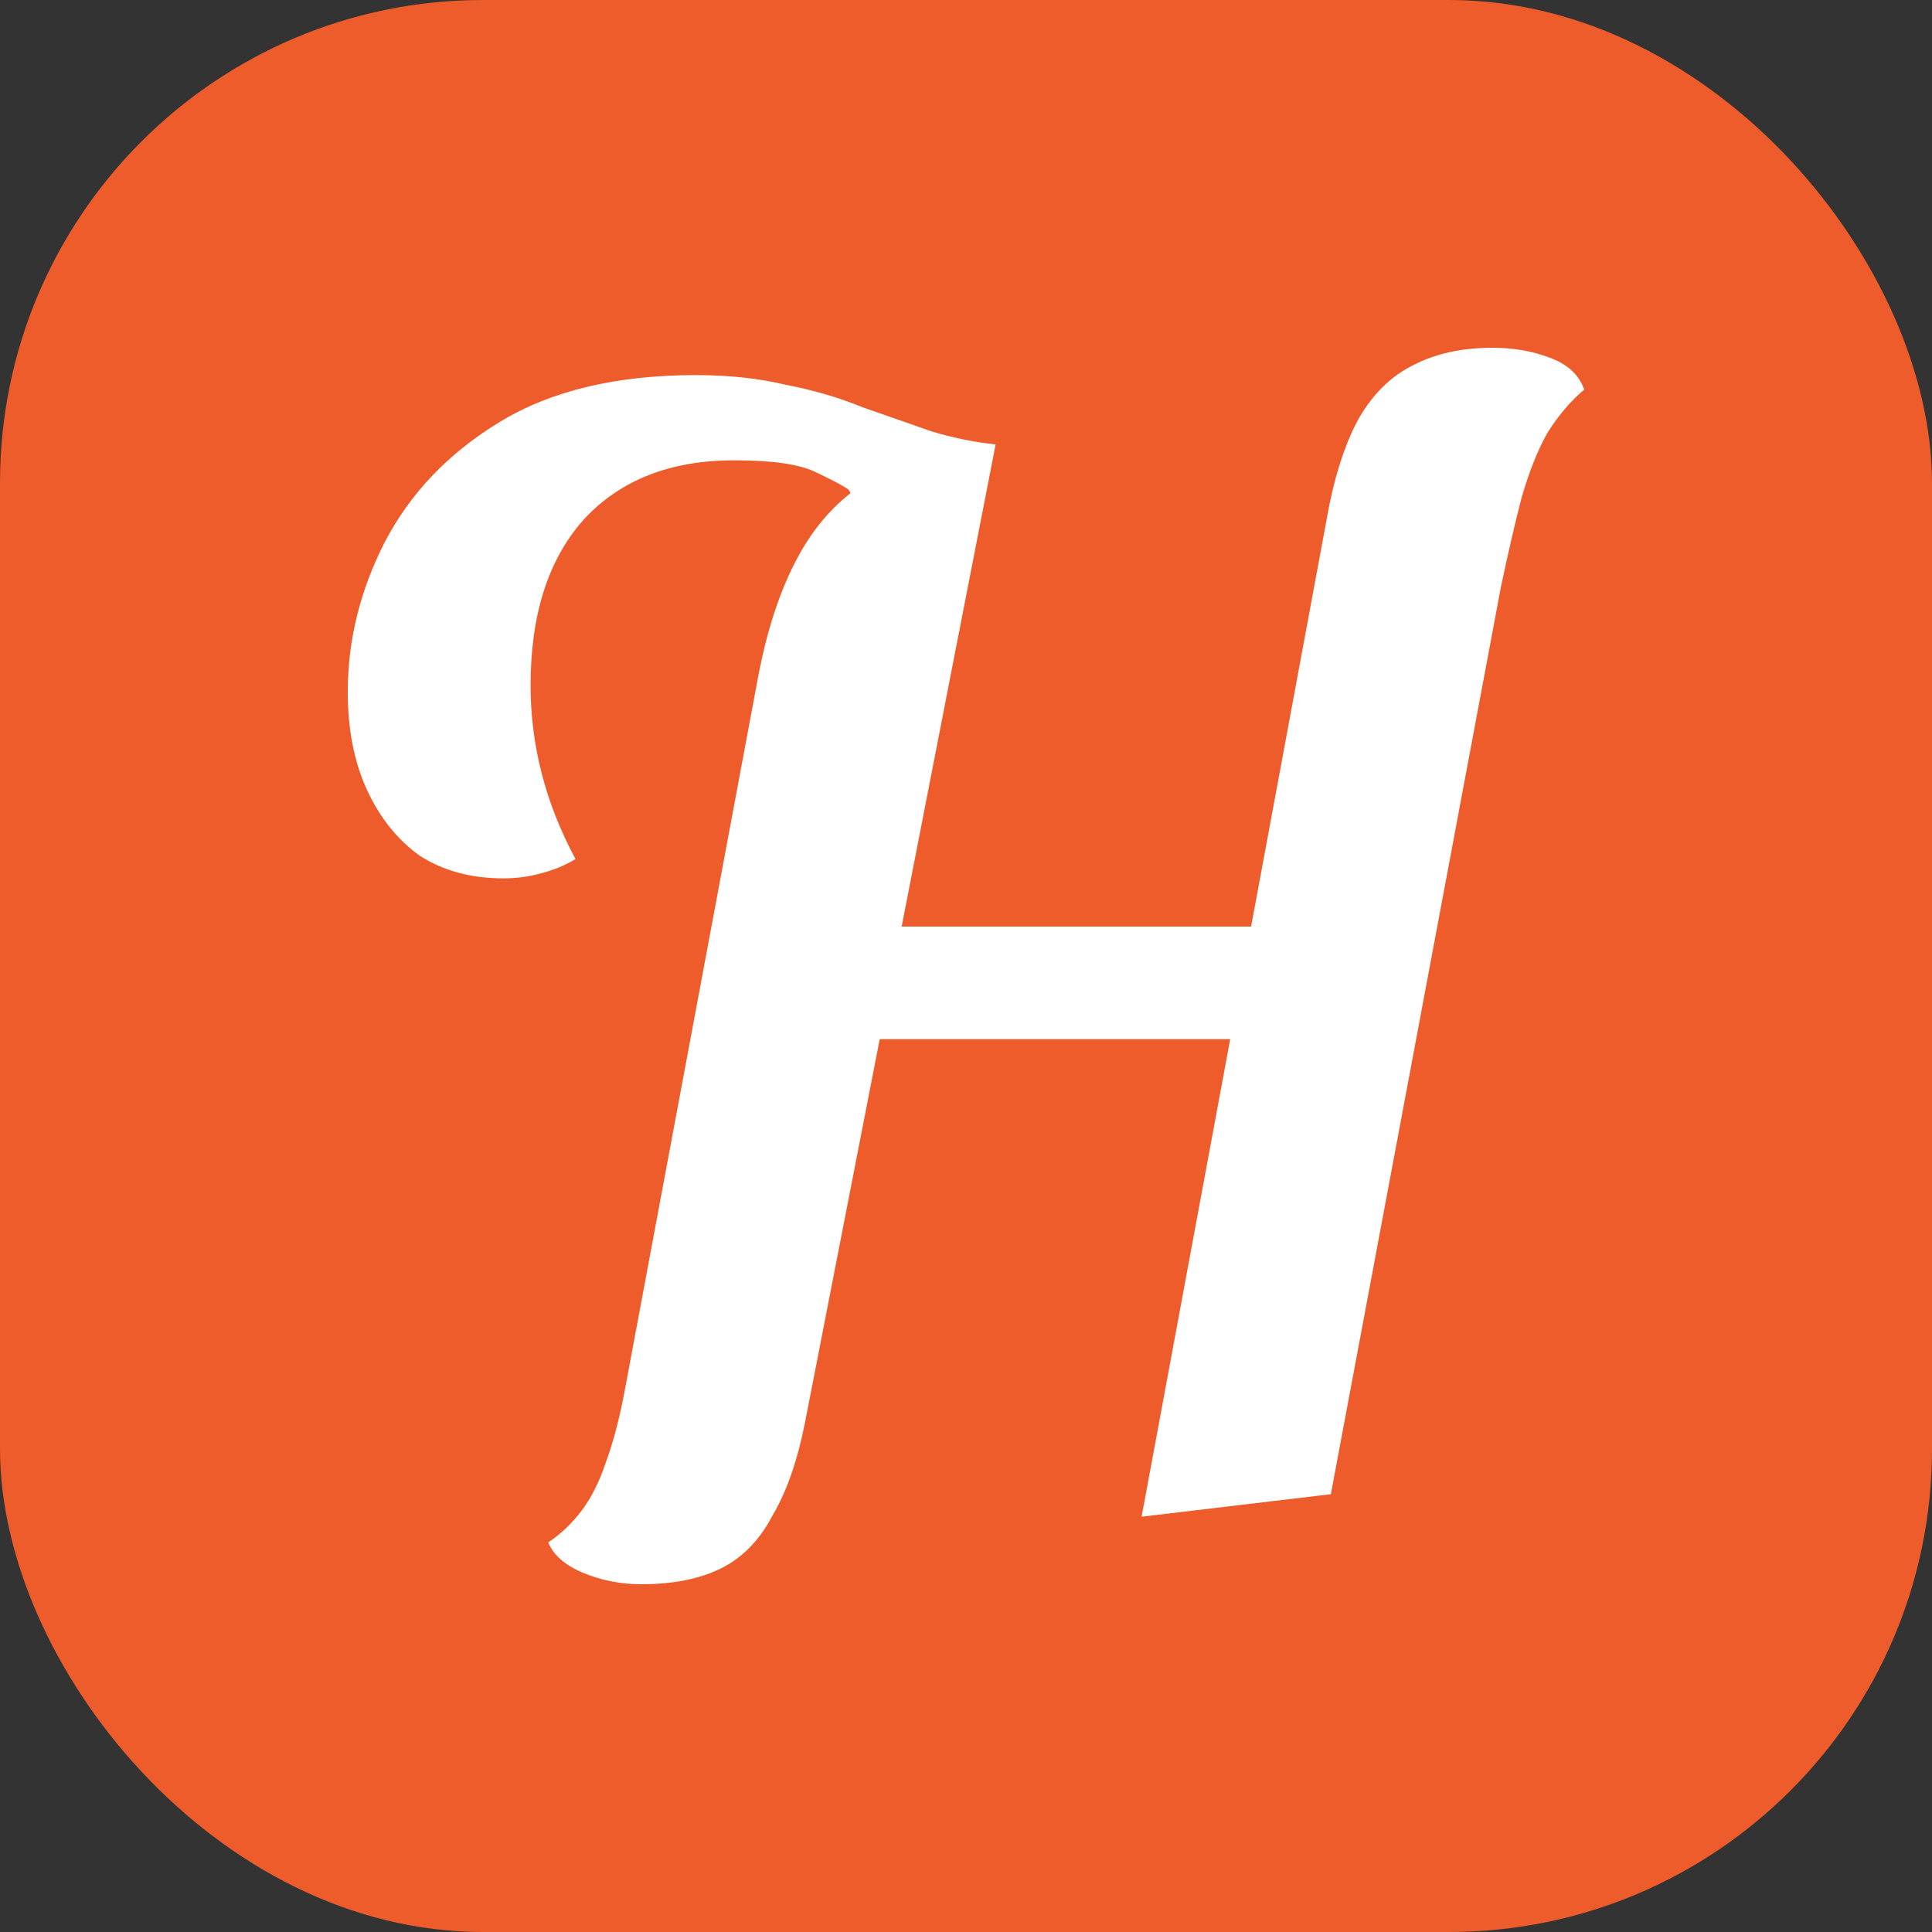
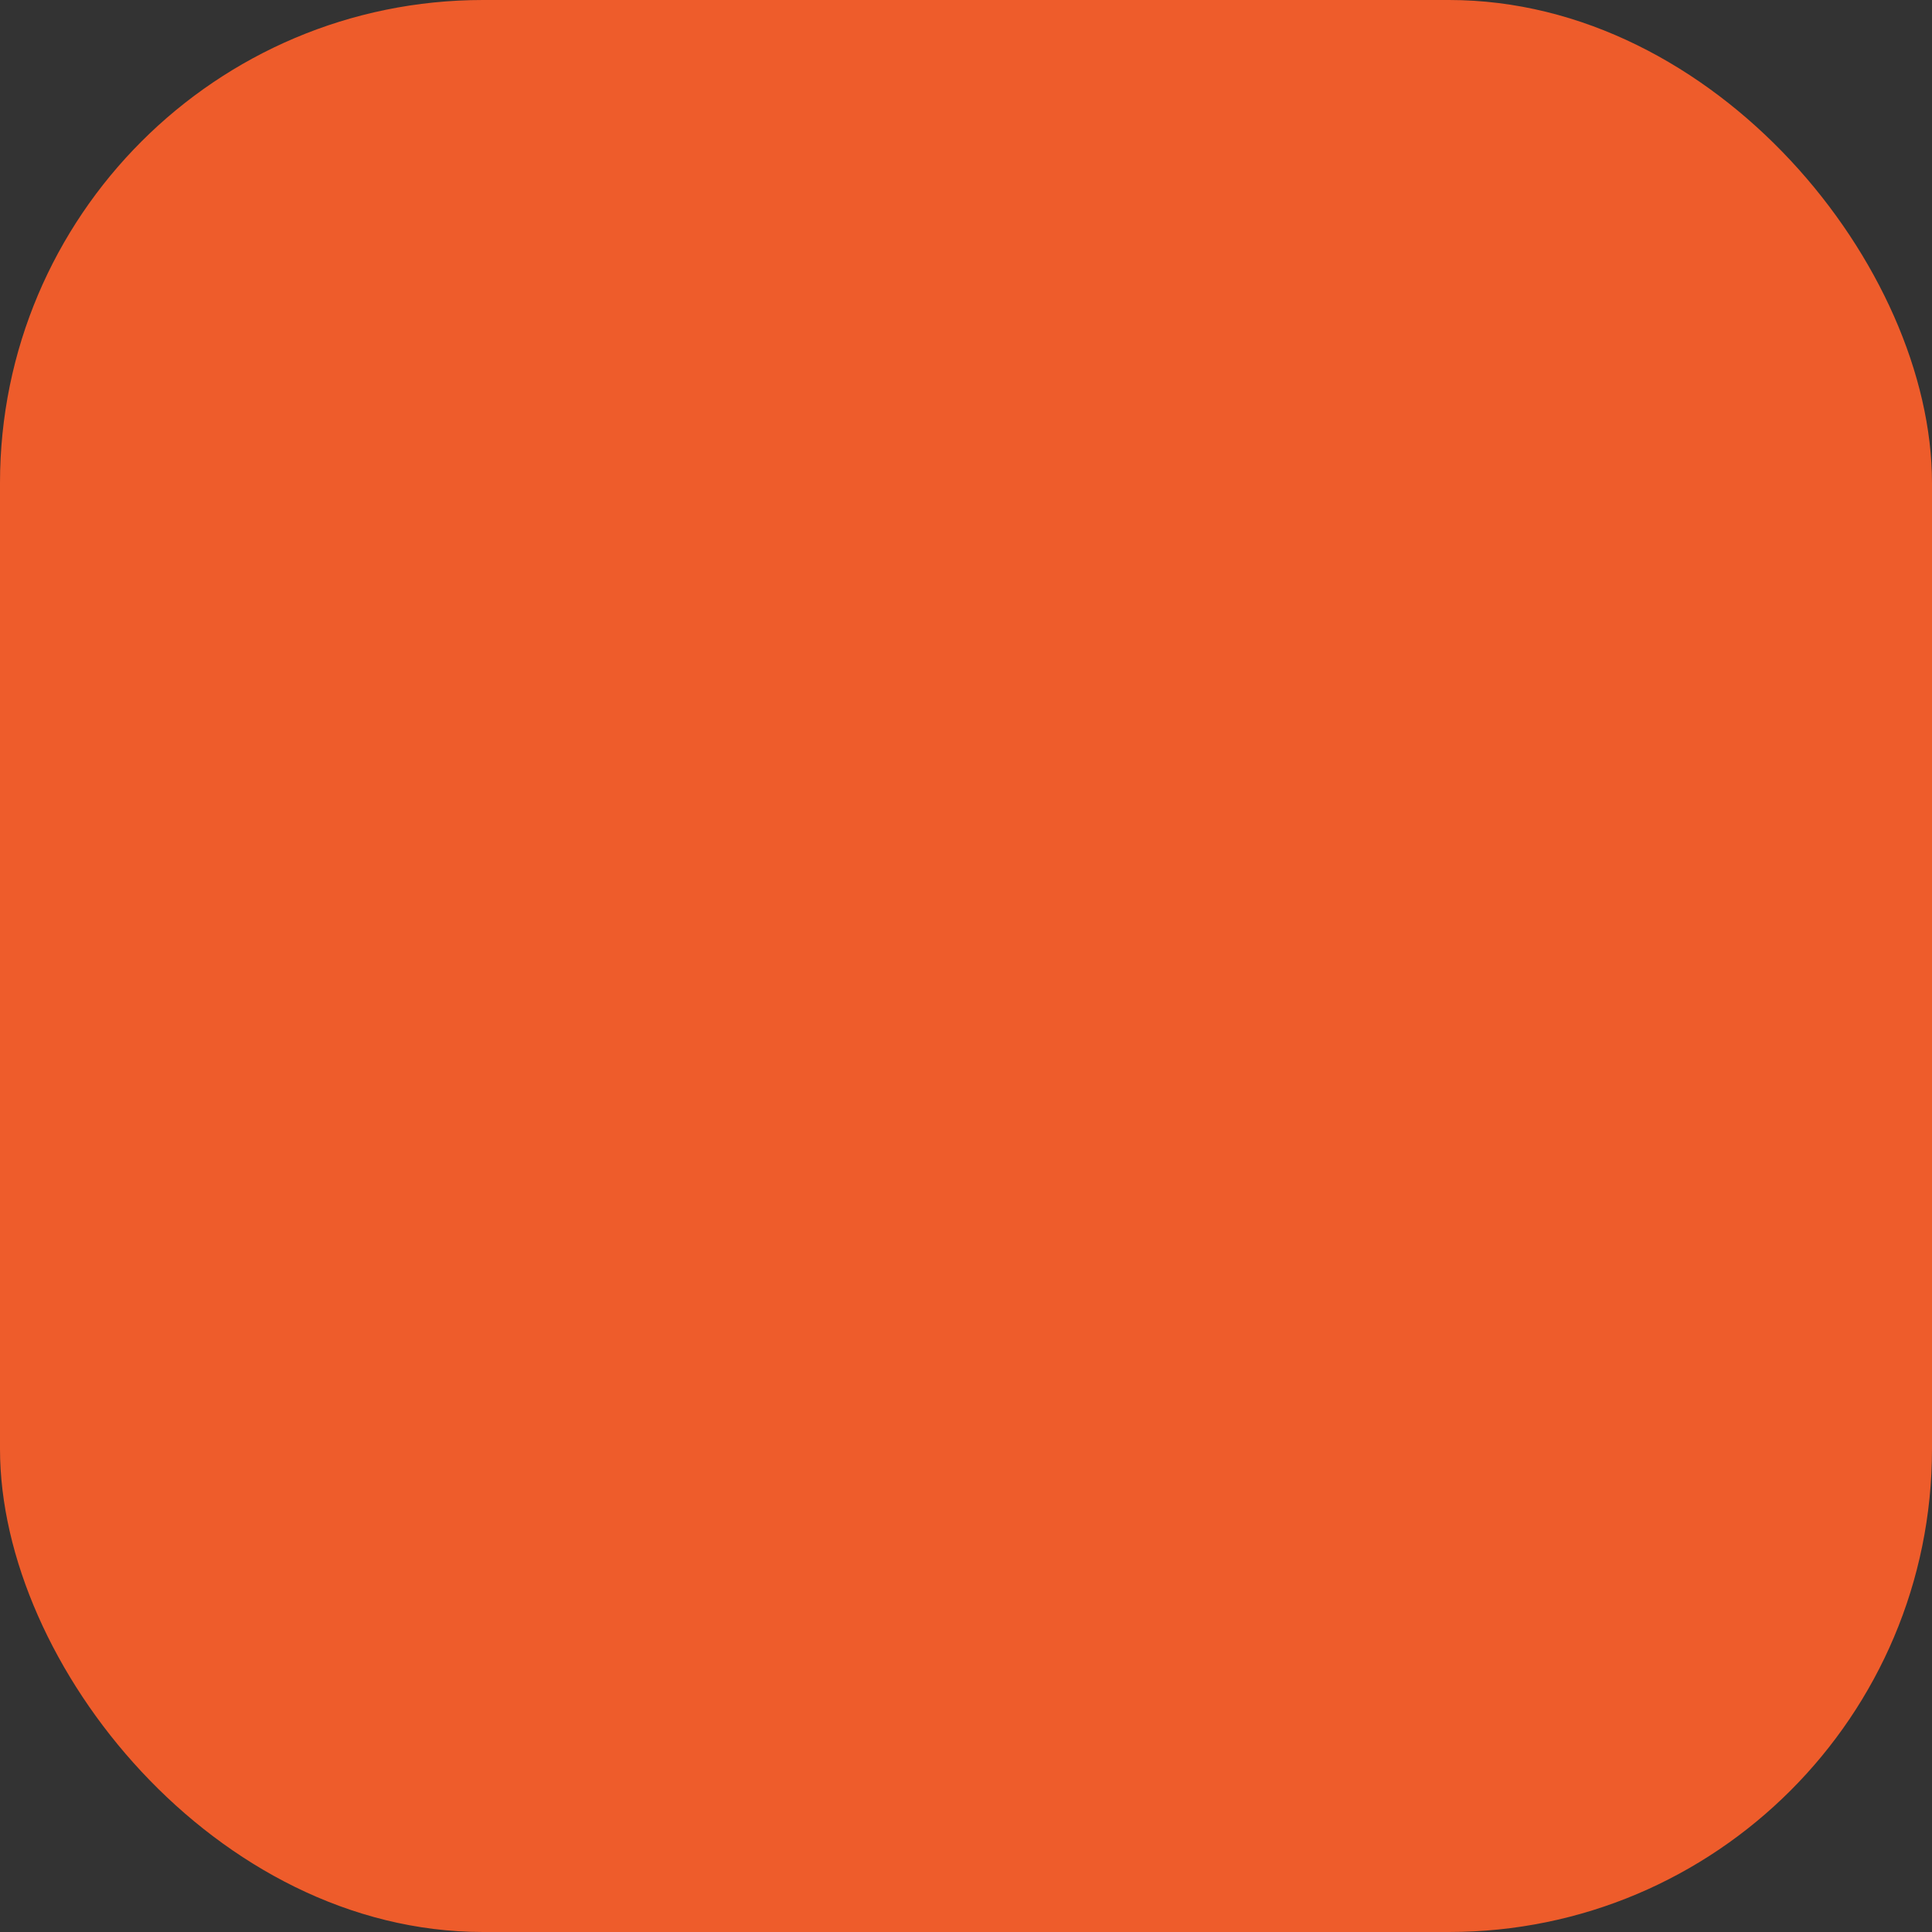
<svg xmlns="http://www.w3.org/2000/svg" width="200" height="200" viewBox="0 0 200 200" fill="none">
  <rect x="0" y="0" width="200" height="200" fill="#333333" stroke="none" />
  <rect width="200" height="200" rx="50" fill="#EE5C2B" />
-   <path d="M118.179 157.009L137.603 52.312C138.378 48.539 139.429 45.488 140.757 43.157C142.196 40.716 144.022 38.941 146.236 37.831C148.56 36.61 151.327 36 154.537 36C156.64 36 158.577 36.333 160.348 36.999C162.229 37.664 163.447 38.774 164 40.328C162.561 41.548 161.288 43.046 160.182 44.822C159.185 46.597 158.3 48.817 157.525 51.48C156.861 54.032 156.142 57.139 155.367 60.801L137.769 154.679L118.179 157.009ZM66.381 164C64.278 164 62.286 163.612 60.405 162.835C58.523 162.058 57.306 161.004 56.752 159.672C58.08 158.785 59.242 157.675 60.239 156.343C61.235 155.012 62.065 153.347 62.729 151.35C63.504 149.241 64.168 146.689 64.721 143.693L78.501 69.956C79.497 64.74 80.991 60.413 82.983 56.973C84.975 53.533 87.632 50.925 90.952 49.15C94.272 47.263 98.312 46.209 103.071 45.987L83.315 147.355C82.54 151.239 81.434 154.401 79.995 156.843C78.667 159.395 76.896 161.226 74.682 162.336C72.469 163.445 69.702 164 66.381 164ZM52.104 90.928C48.783 90.928 45.906 90.152 43.471 88.598C41.147 86.934 39.32 84.659 37.992 81.774C36.664 78.889 36 75.504 36 71.62C36 66.294 37.273 61.134 39.818 56.14C42.475 51.036 46.459 46.875 51.772 43.657C57.084 40.439 63.836 38.83 72.026 38.83C75.457 38.83 78.556 39.163 81.323 39.828C84.201 40.383 86.857 41.16 89.292 42.159C91.837 43.046 94.217 43.879 96.431 44.655C98.644 45.321 100.802 45.765 102.905 45.987L88.13 51.147L87.798 50.648C87.134 50.204 85.972 49.593 84.311 48.817C82.651 48.04 79.884 47.651 76.01 47.651C69.37 47.651 64.168 49.704 60.405 53.81C56.752 57.916 54.926 63.631 54.926 70.954C54.926 74.061 55.313 77.113 56.088 80.109C56.863 83.105 58.025 86.046 59.575 88.931C58.468 89.597 57.25 90.096 55.922 90.429C54.705 90.762 53.432 90.928 52.104 90.928ZM85.639 107.573L87.632 95.922H136.109L133.951 107.573H85.639Z" fill="white" />
</svg>